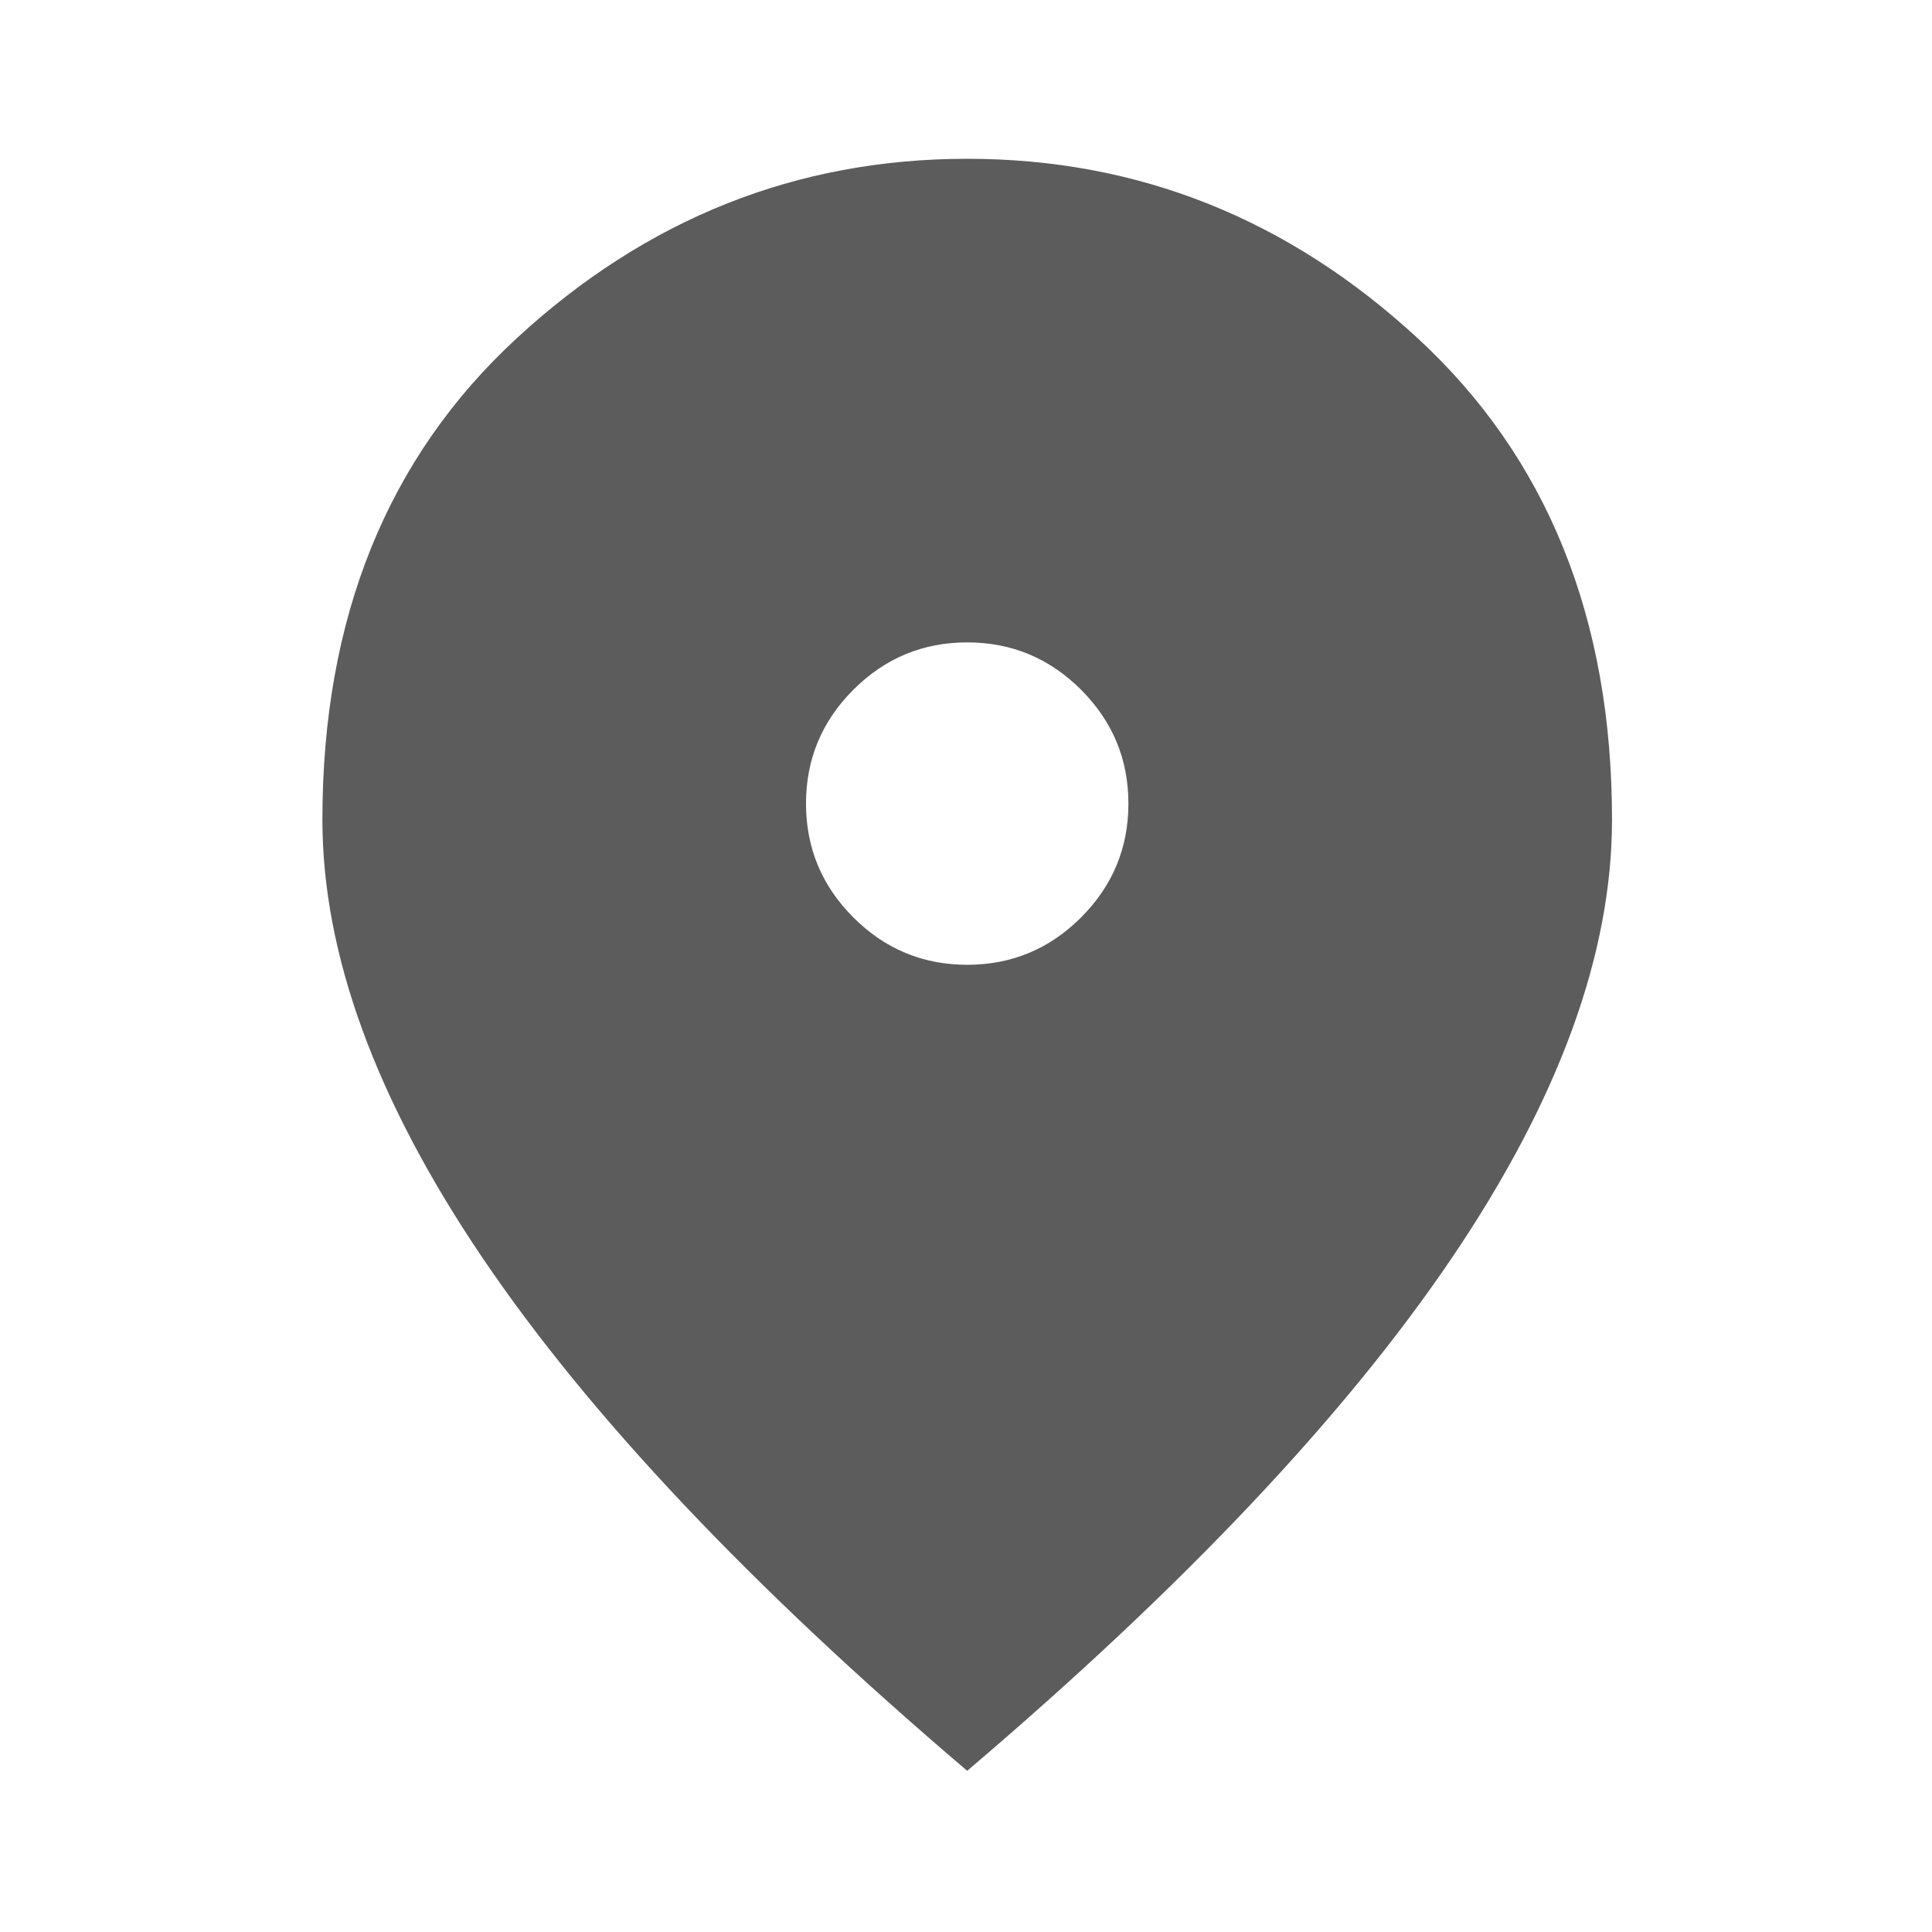
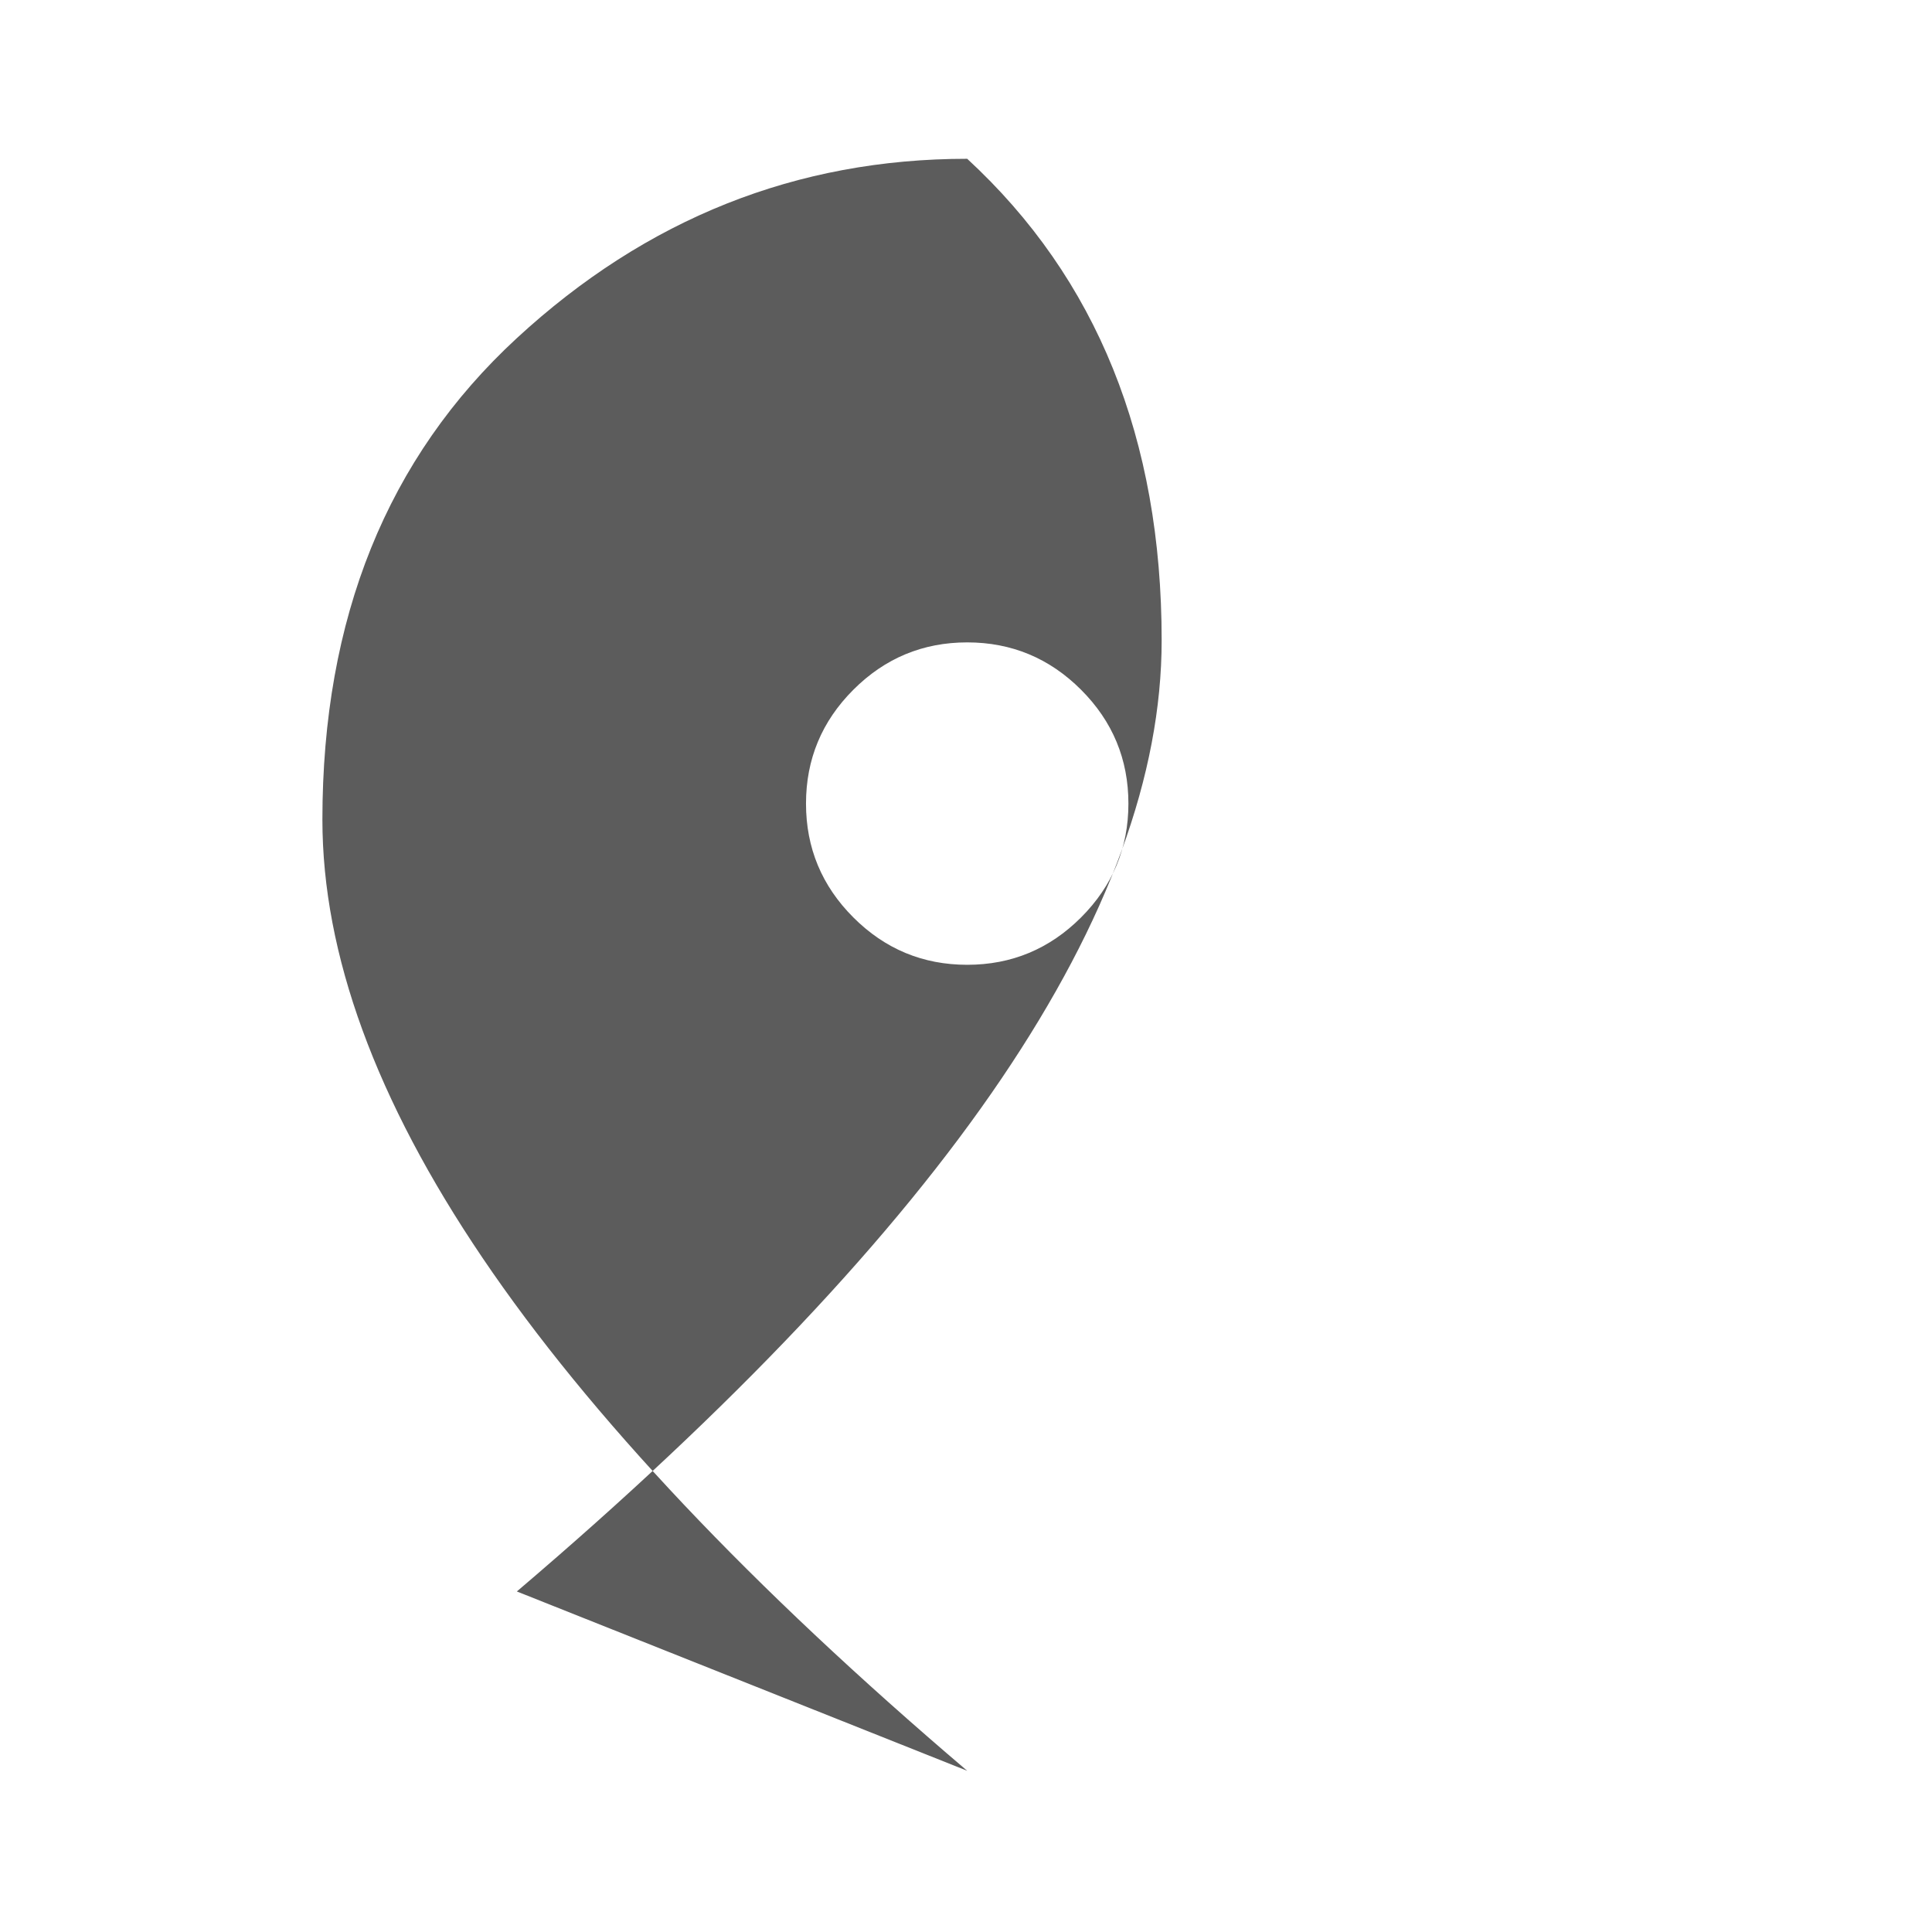
<svg xmlns="http://www.w3.org/2000/svg" version="1.1" width="24" height="24" viewBox="0,0,256,256">
  <g fill="#5c5c5c" fill-rule="nonzero" stroke="none" stroke-width="1" stroke-linecap="butt" stroke-linejoin="miter" stroke-miterlimit="10" stroke-dasharray="" stroke-dashoffset="0" font-family="none" font-weight="none" font-size="none" text-anchor="none" style="mix-blend-mode: normal">
    <g transform="translate(0,256) scale(0.267,0.267)">
-       <path d="M480,-480c22,0 40.833,-7.833 56.5,-23.5c15.667,-15.667 23.5,-34.5 23.5,-56.5c0,-22 -7.833,-40.833 -23.5,-56.5c-15.667,-15.667 -34.5,-23.5 -56.5,-23.5c-22,0 -40.833,7.833 -56.5,23.5c-15.667,15.667 -23.5,34.5 -23.5,56.5c0,22 7.833,40.833 23.5,56.5c15.667,15.667 34.5,23.5 56.5,23.5zM480,-80c-107.333,-91.333 -187.5,-176.167 -240.5,-254.5c-53,-78.333 -79.5,-150.833 -79.5,-217.5c0,-100 32.167,-179.667 96.5,-239c64.333,-59.333 138.833,-89 223.5,-89c84.667,0 159.167,29.667 223.5,89c64.333,59.333 96.5,139 96.5,239c0,66.667 -26.5,139.167 -79.5,217.5c-53,78.333 -133.167,163.167 -240.5,254.5z" />
+       <path d="M480,-480c22,0 40.833,-7.833 56.5,-23.5c15.667,-15.667 23.5,-34.5 23.5,-56.5c0,-22 -7.833,-40.833 -23.5,-56.5c-15.667,-15.667 -34.5,-23.5 -56.5,-23.5c-22,0 -40.833,7.833 -56.5,23.5c-15.667,15.667 -23.5,34.5 -23.5,56.5c0,22 7.833,40.833 23.5,56.5c15.667,15.667 34.5,23.5 56.5,23.5zM480,-80c-107.333,-91.333 -187.5,-176.167 -240.5,-254.5c-53,-78.333 -79.5,-150.833 -79.5,-217.5c0,-100 32.167,-179.667 96.5,-239c64.333,-59.333 138.833,-89 223.5,-89c64.333,59.333 96.5,139 96.5,239c0,66.667 -26.5,139.167 -79.5,217.5c-53,78.333 -133.167,163.167 -240.5,254.5z" />
    </g>
  </g>
</svg>